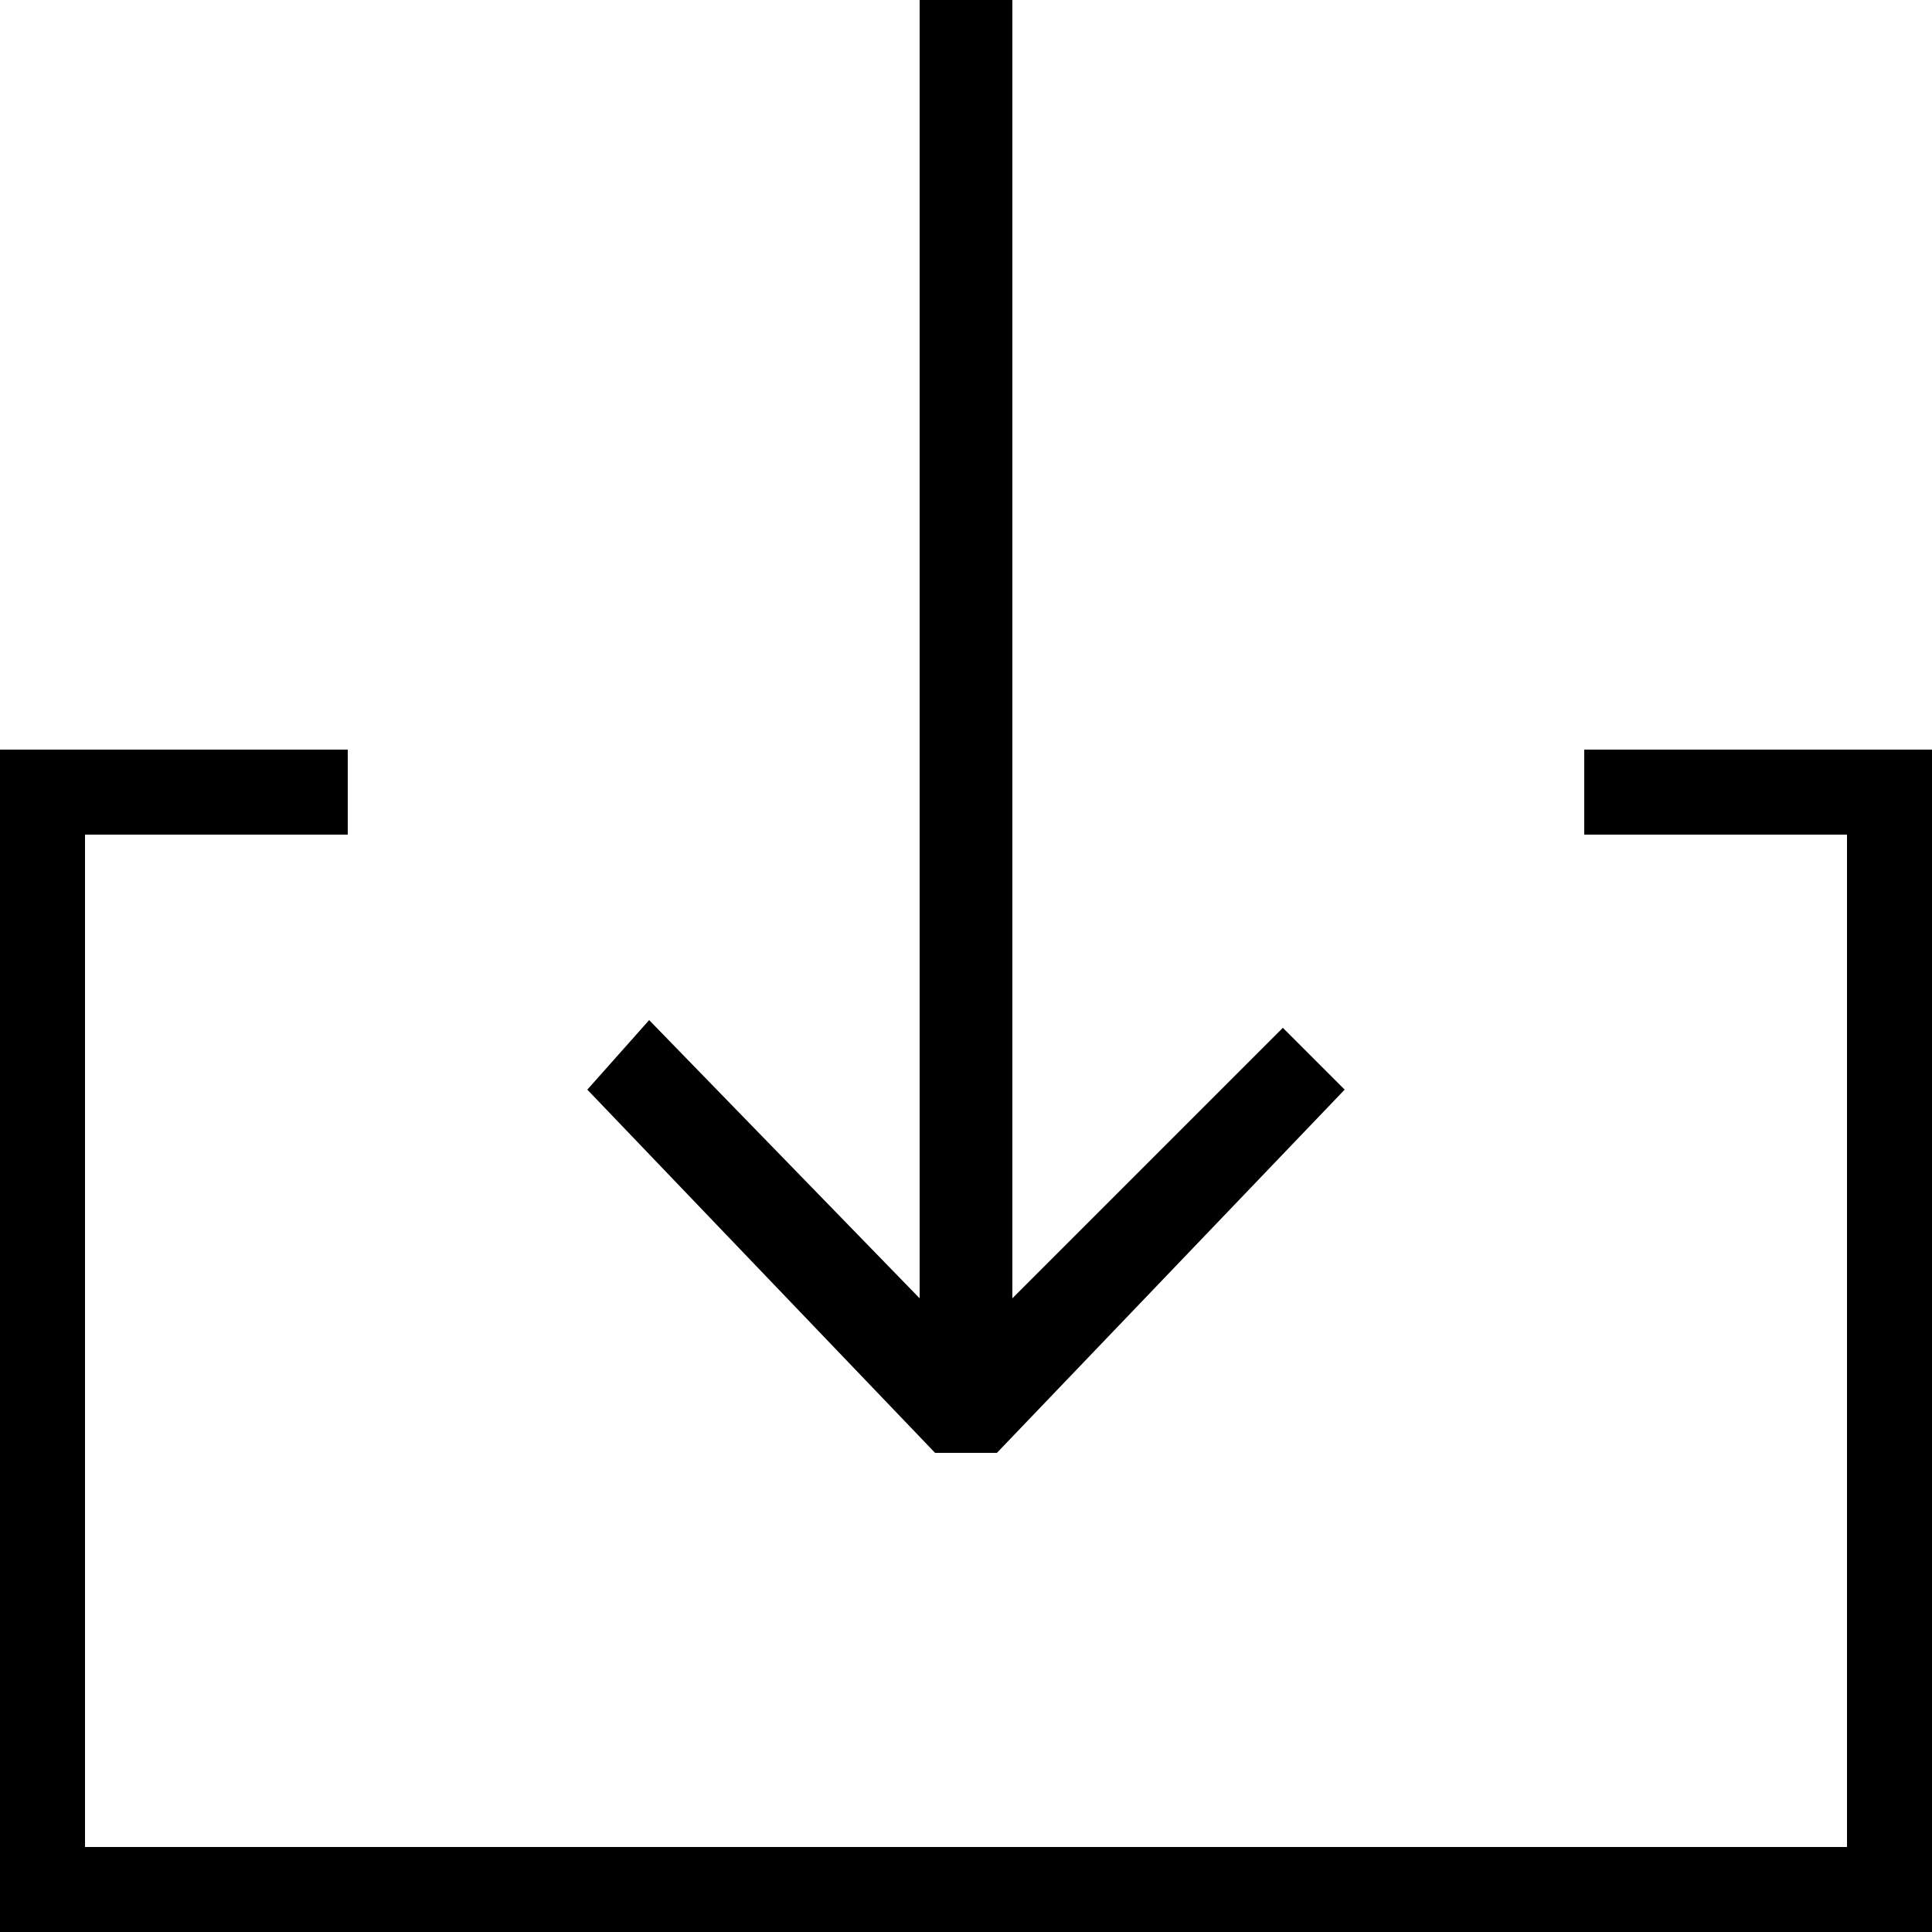
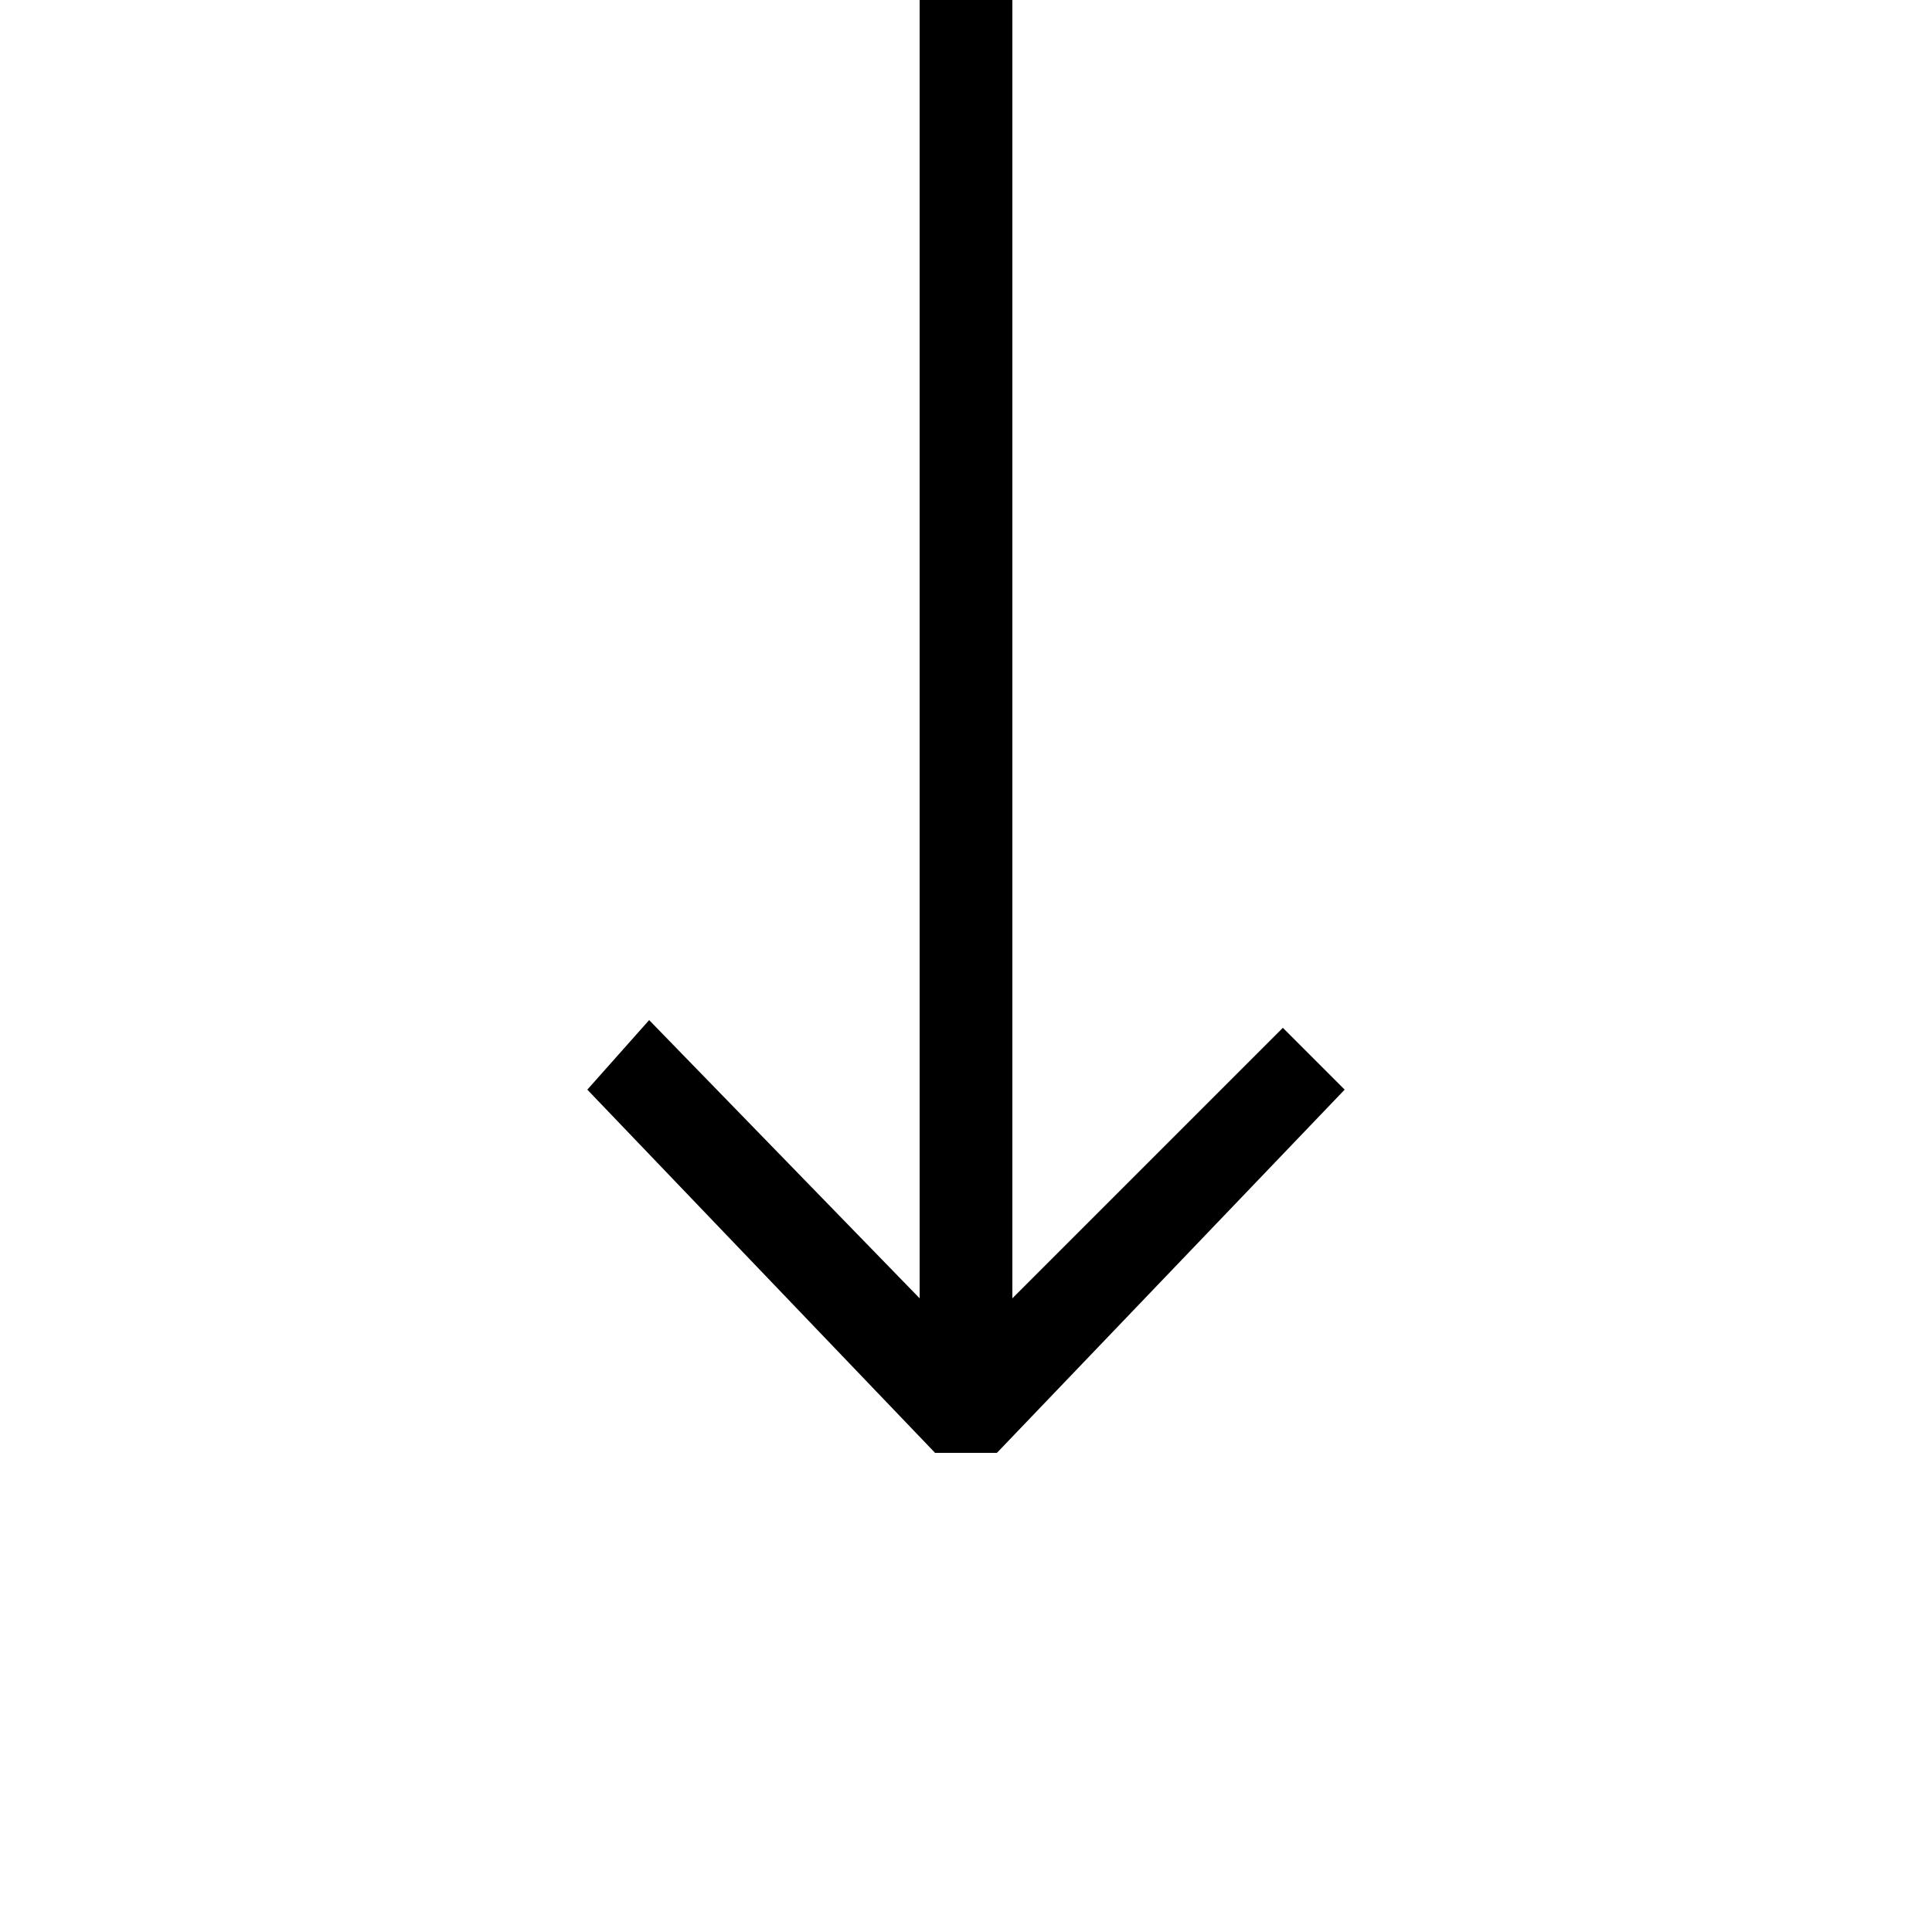
<svg xmlns="http://www.w3.org/2000/svg" version="1.1" id="Ebene_1" x="0px" y="0px" viewBox="0 0 25 25" style="enable-background:new 0 0 25 25;" xml:space="preserve">
  <desc>Created with Sketch.</desc>
  <g id="Checkout-MVP-DACH">
    <g id="T-10_MVP-DACH_Order-confirmation_MQ4" transform="translate(-1133, -489)">
      <g id="Print-Download" transform="translate(640, 486)">
        <g id="Download-button" transform="translate(493, 3)">
          <g id="icon-download">
            <polygon id="Path" points="11.9,0 11.9,16.8 8.4,13.2 7.6,14.1 12.1,18.8 12.9,18.8 17.4,14.1 16.6,13.3 13.1,16.8 13.1,0             " />
-             <polygon id="Path_1_" points="4.5,10.8 1.1,10.8 1.1,23.9 23.9,23.9 23.9,10.8 20.5,10.8 20.5,9.7 25,9.7 25,25 0,25 0,9.7        4.5,9.7      " />
          </g>
        </g>
      </g>
    </g>
  </g>
</svg>